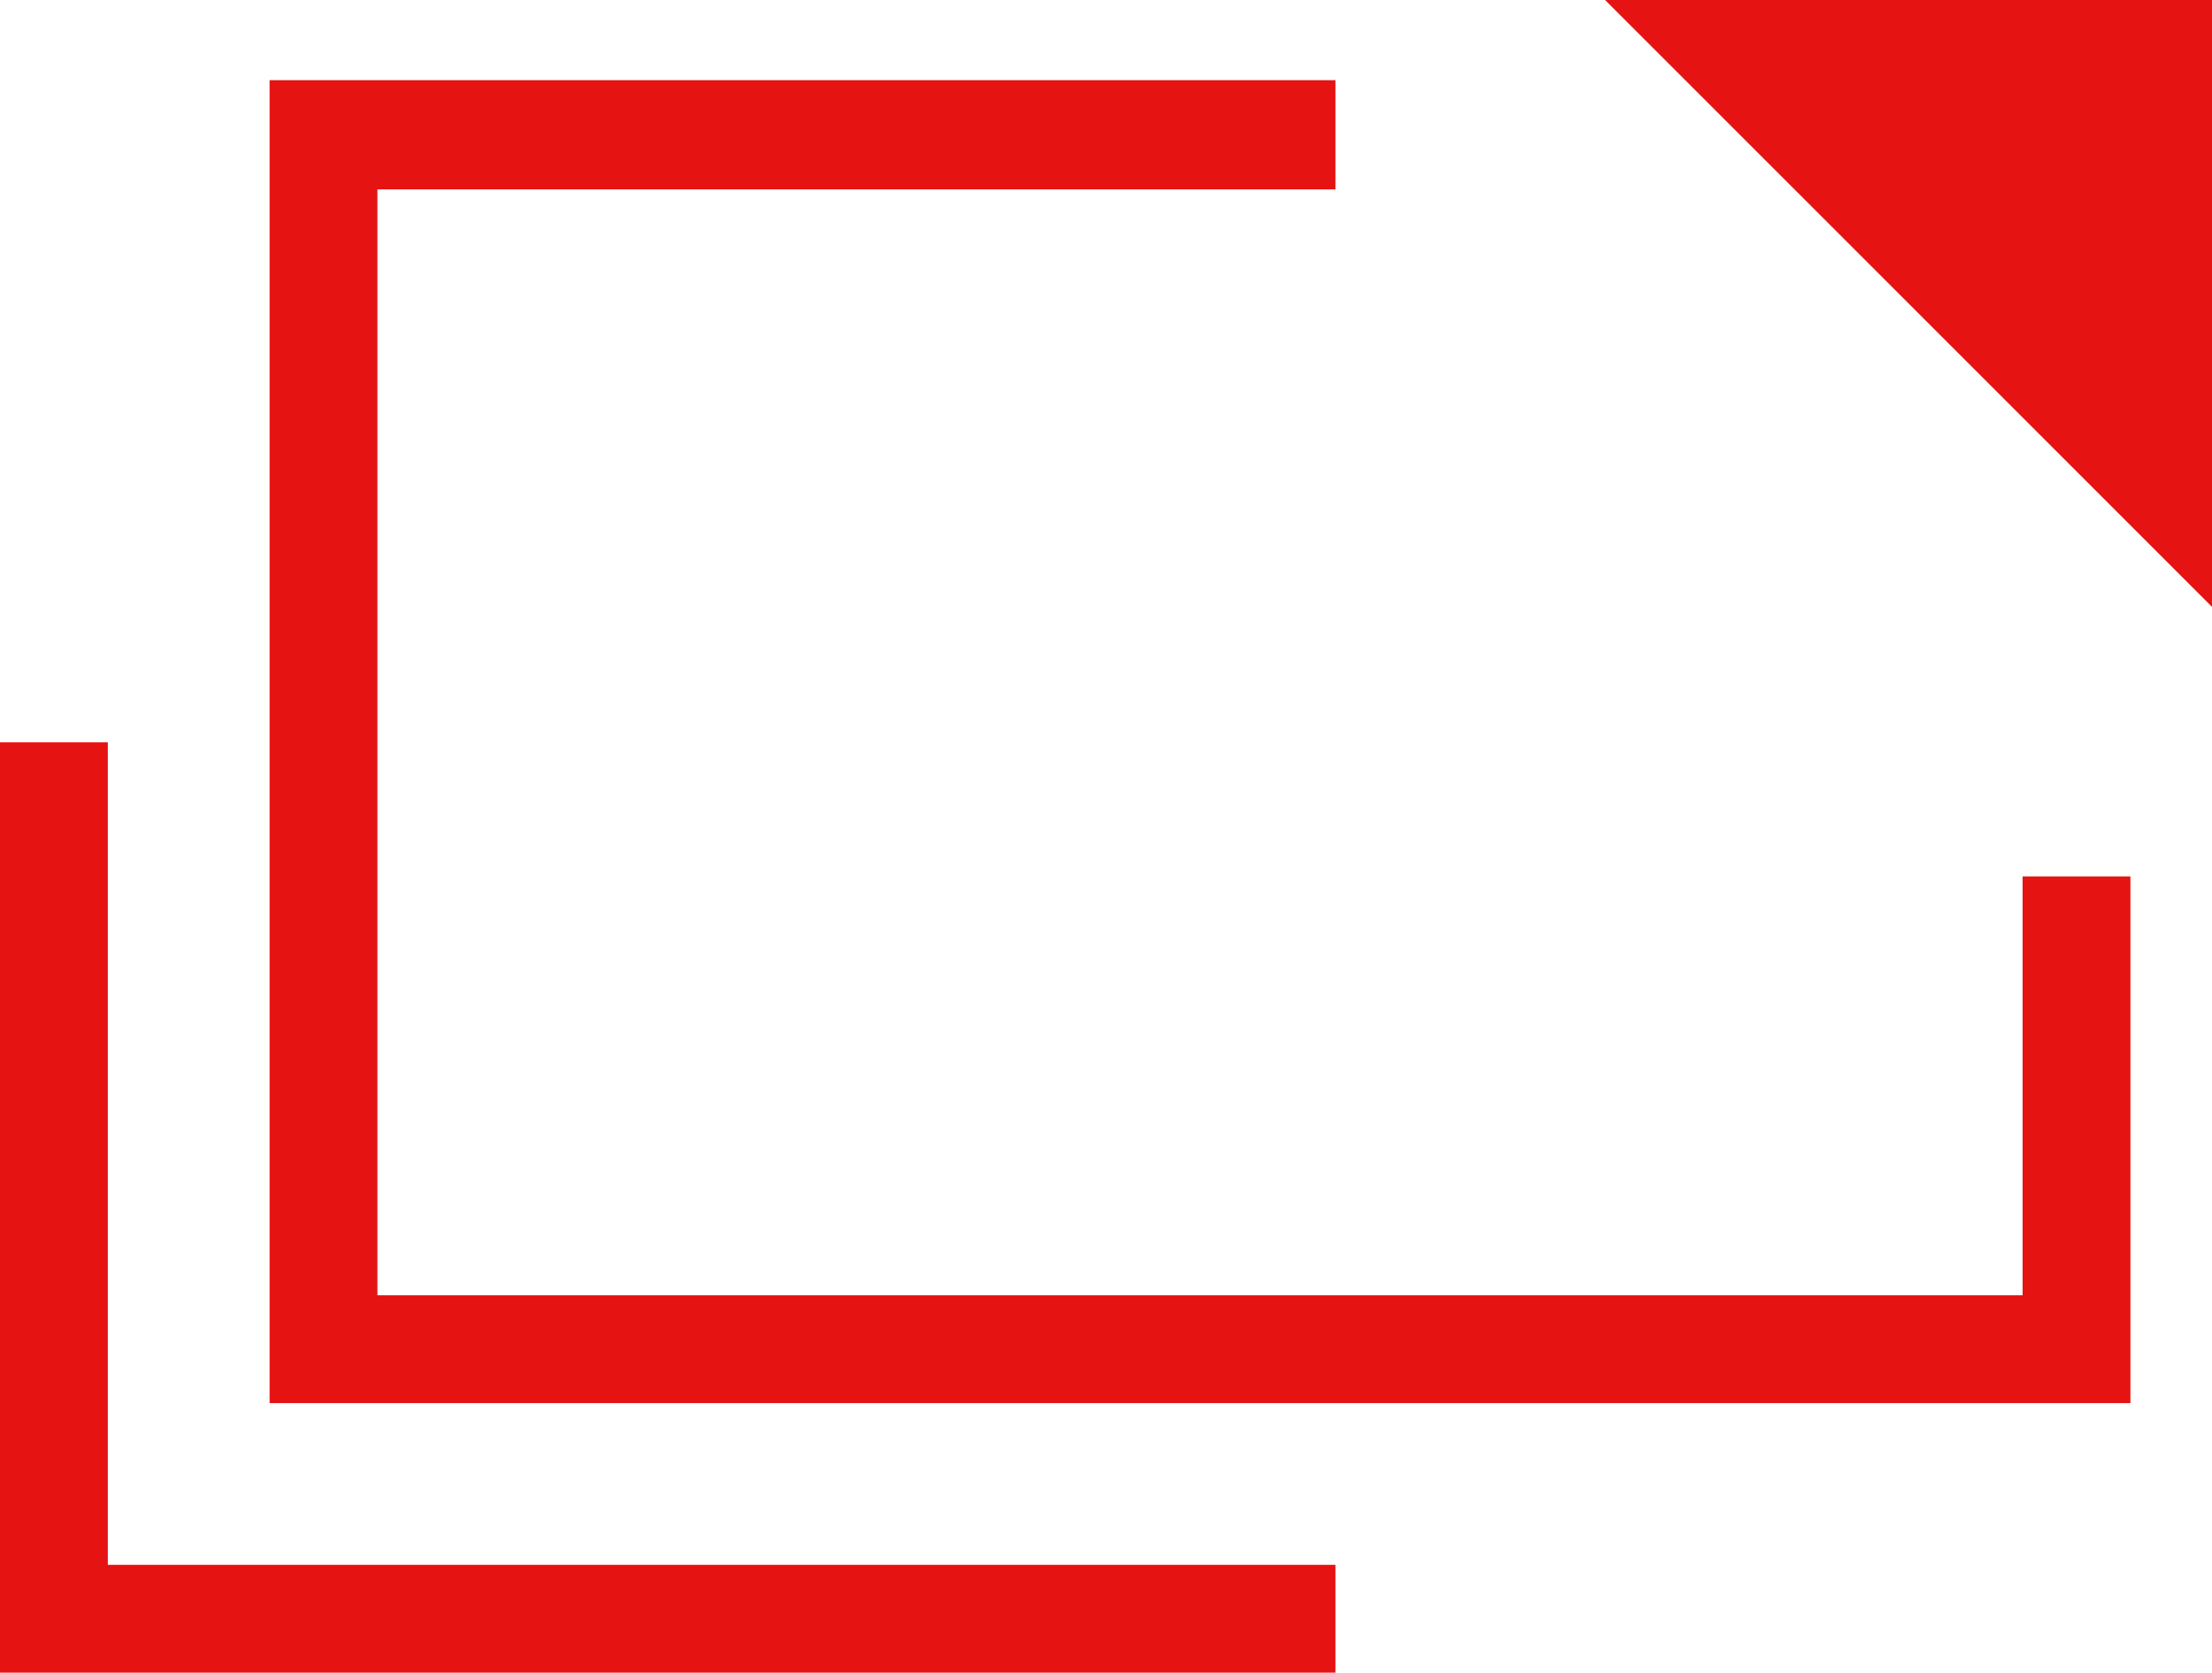
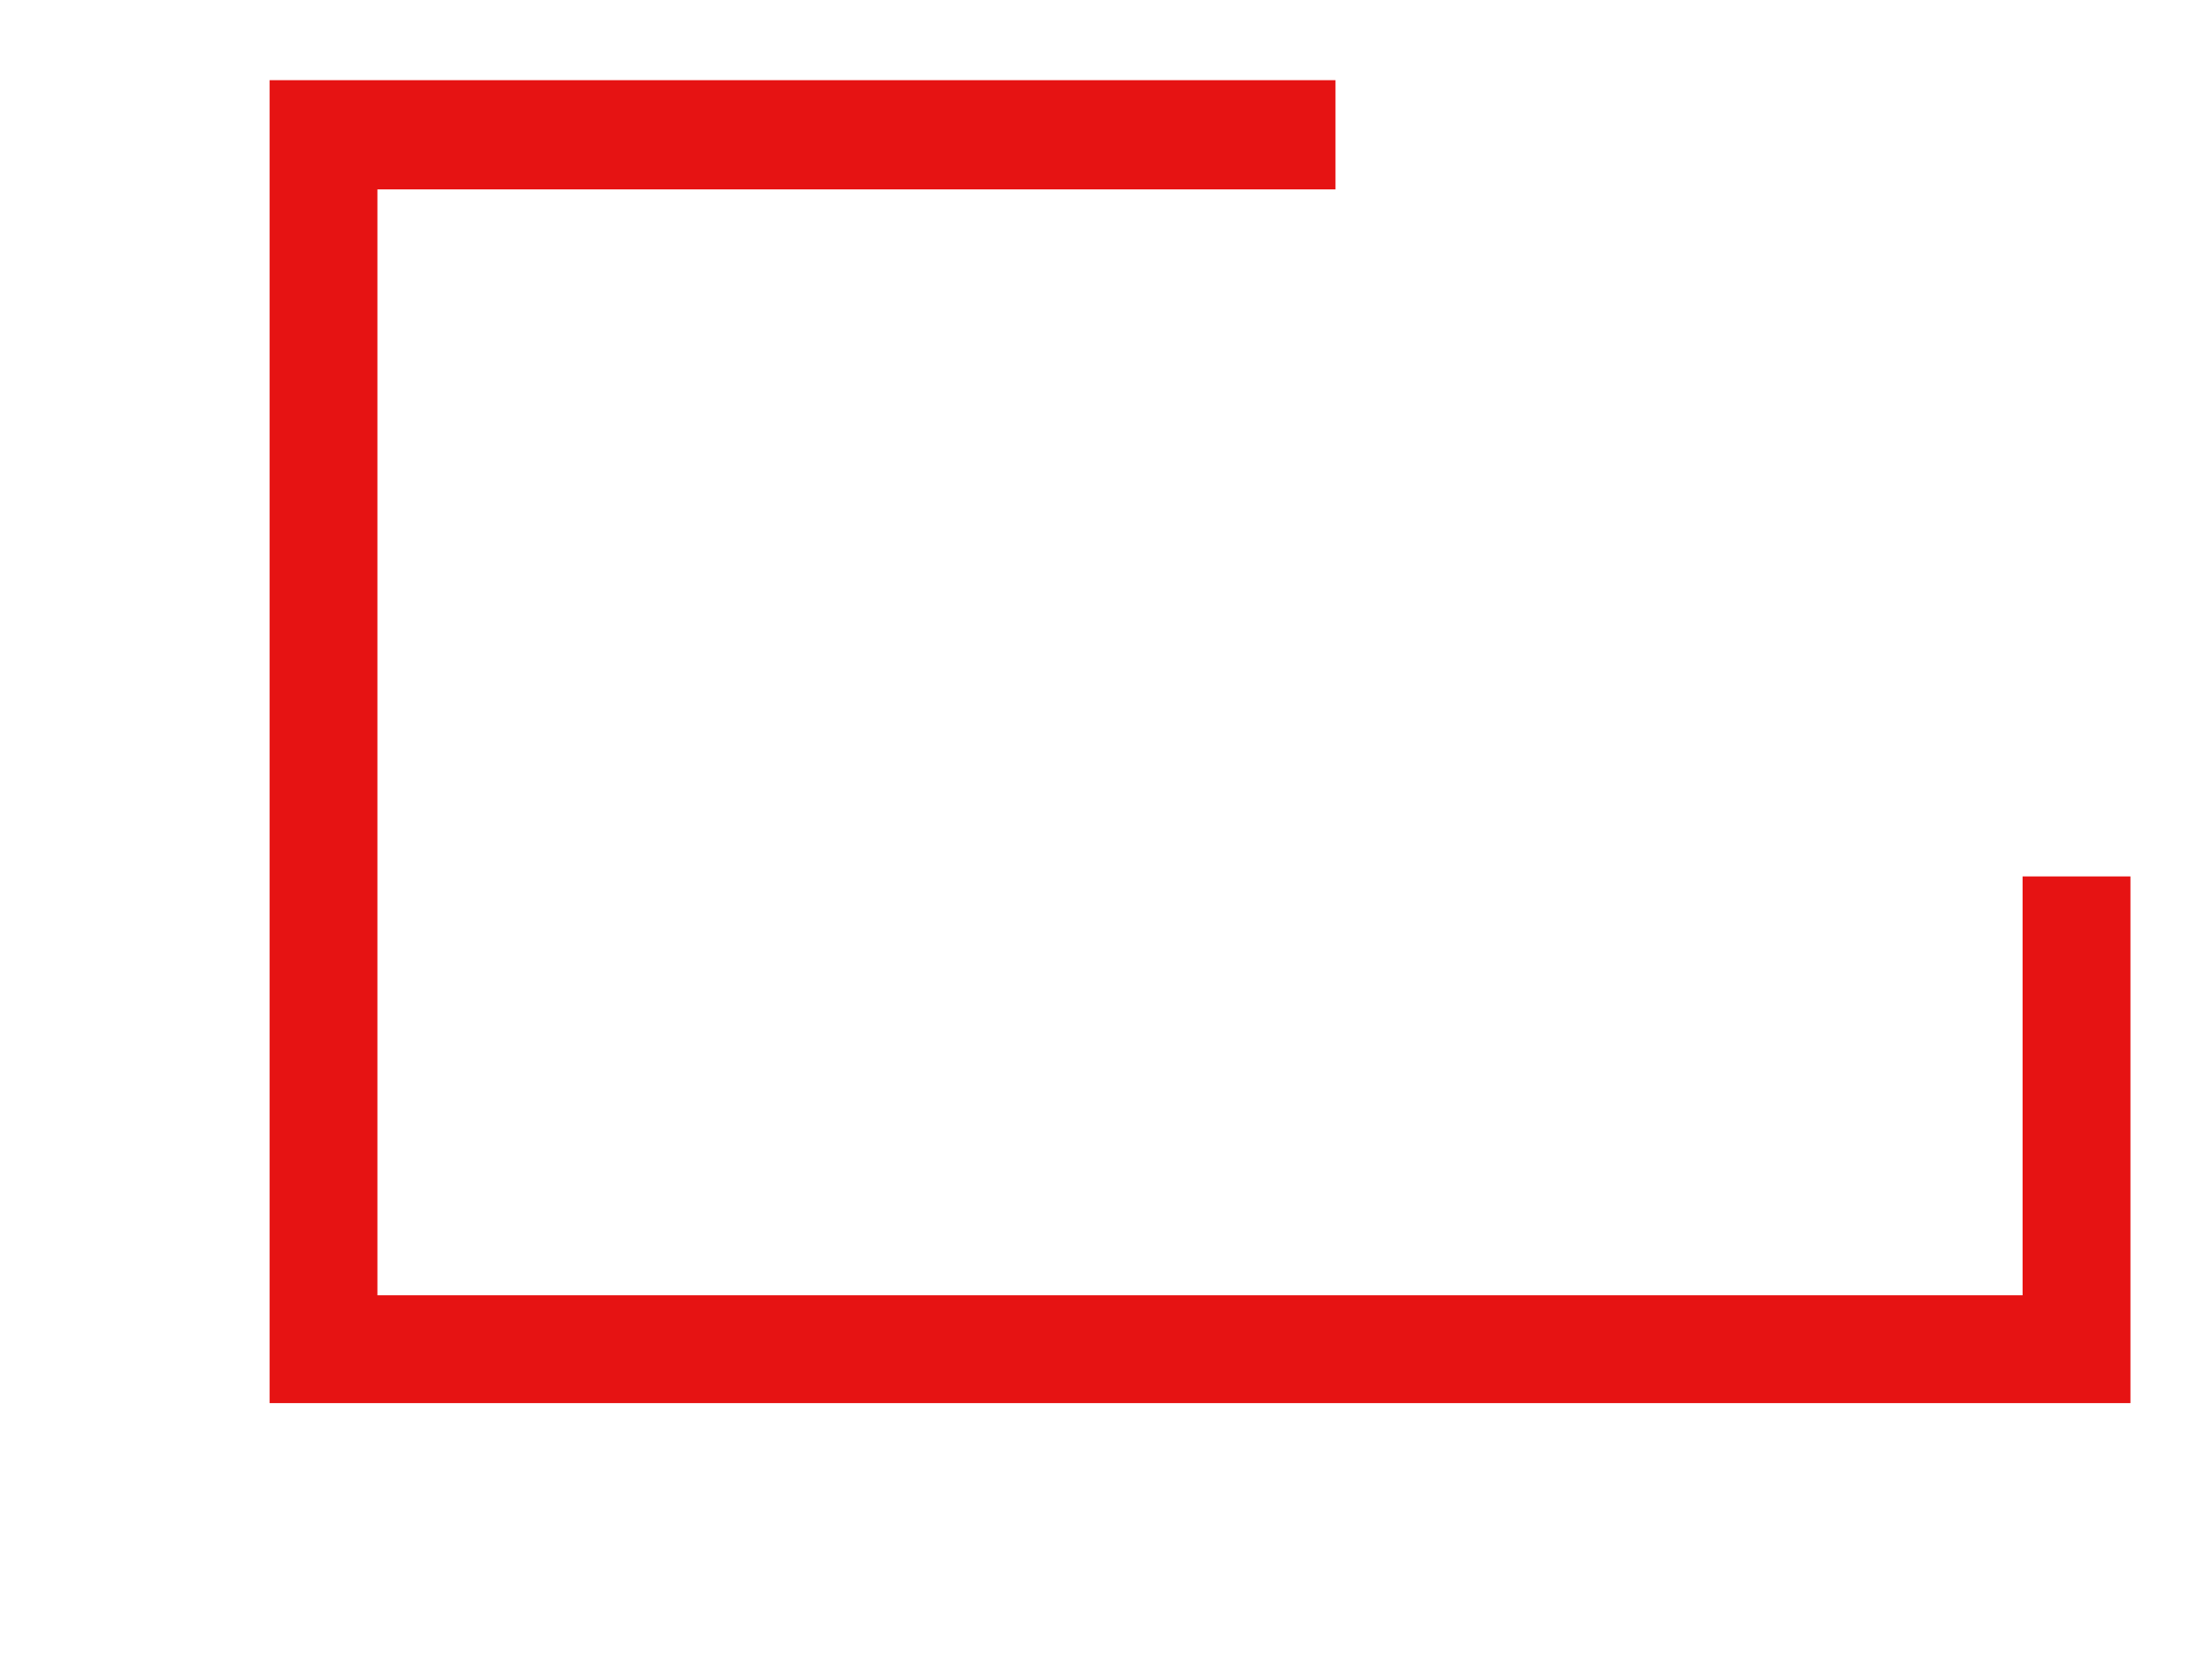
<svg xmlns="http://www.w3.org/2000/svg" viewBox="0 0 16 12.1">
  <defs>
    <style>.cls-1{fill:#e61313;}</style>
  </defs>
  <title>アセット 2</title>
  <g id="レイヤー_2" data-name="レイヤー 2">
    <g id="PC">
-       <polygon class="cls-1" points="9.66 12.1 0 12.1 0 5.37 0.78 5.37 0.78 11.32 9.66 11.32 9.66 12.1" />
      <polygon class="cls-1" points="15.41 10.15 1.95 10.15 1.95 0.58 9.66 0.58 9.66 1.37 2.73 1.37 2.73 9.37 14.63 9.37 14.63 6.34 15.41 6.34 15.41 10.15" />
-       <polygon class="cls-1" points="11.61 0 16 0 16 4.39 11.61 0" />
    </g>
  </g>
</svg>